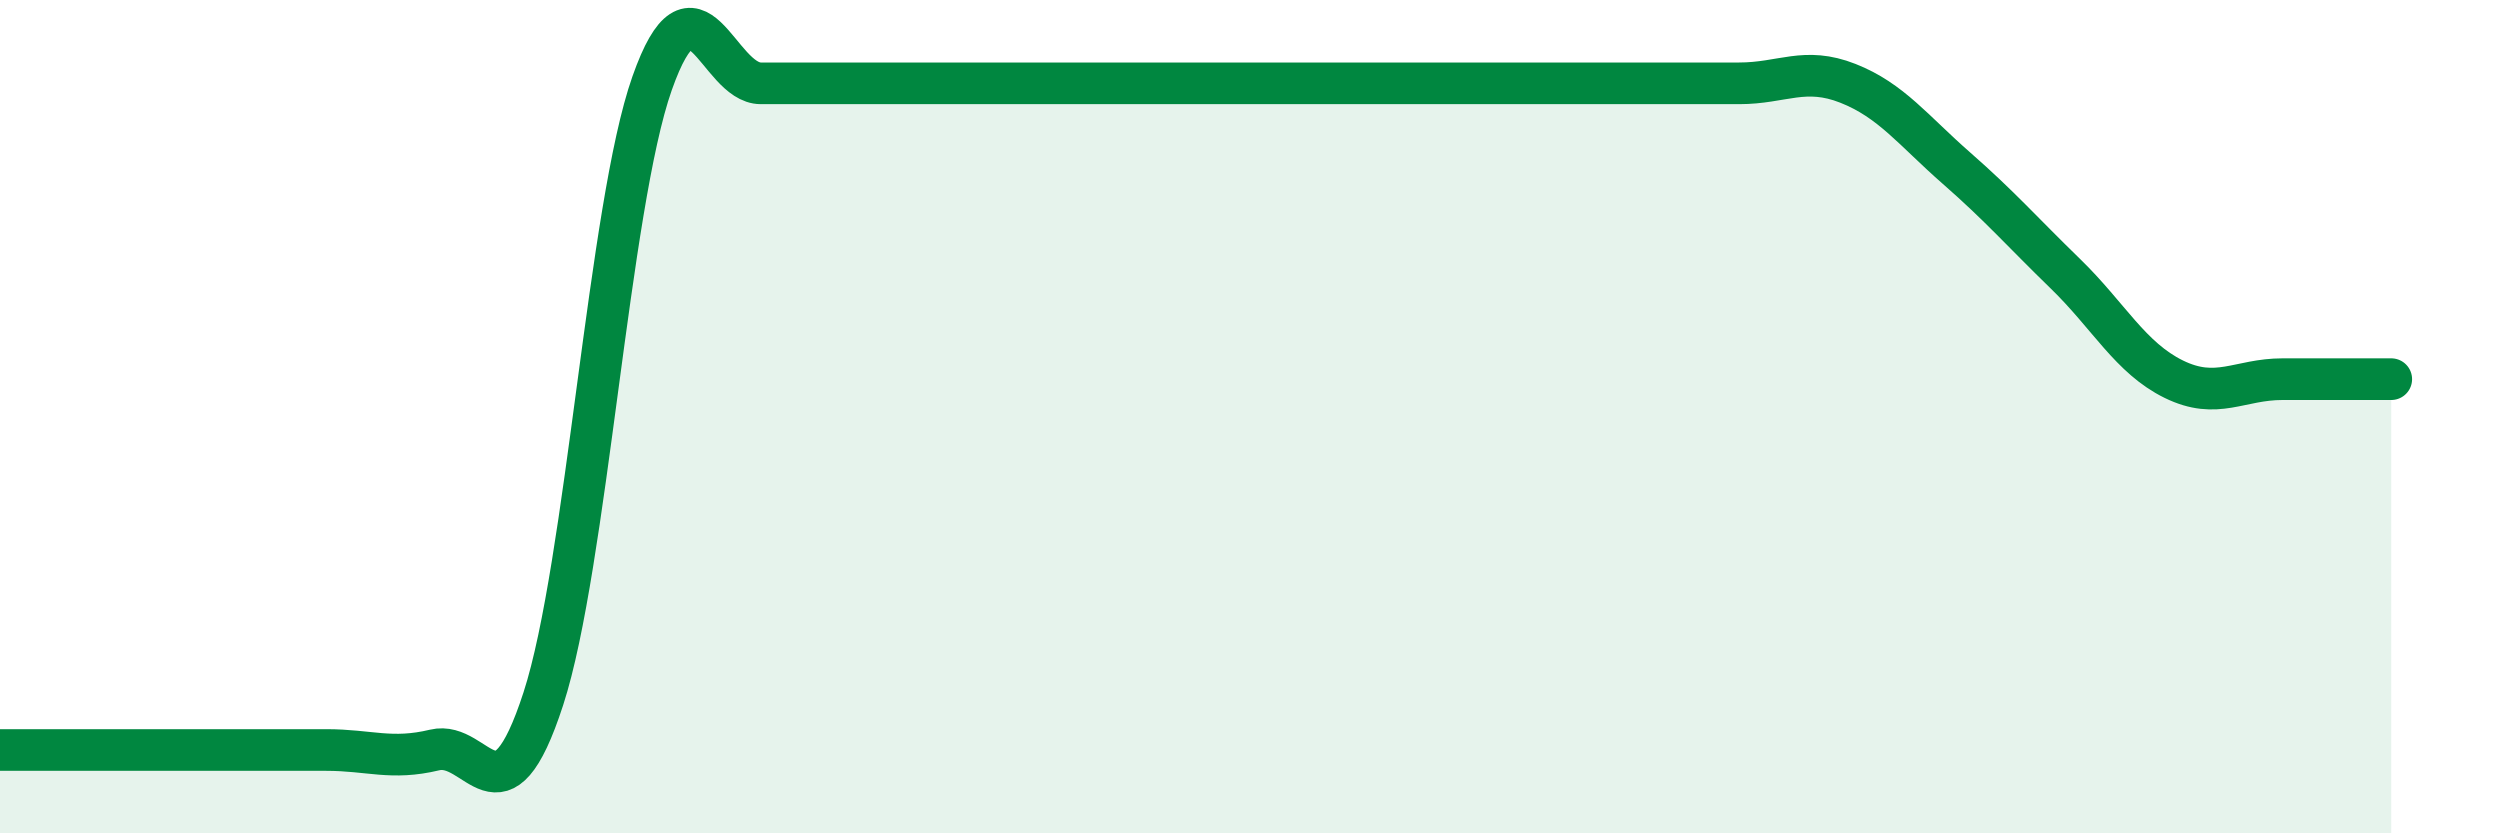
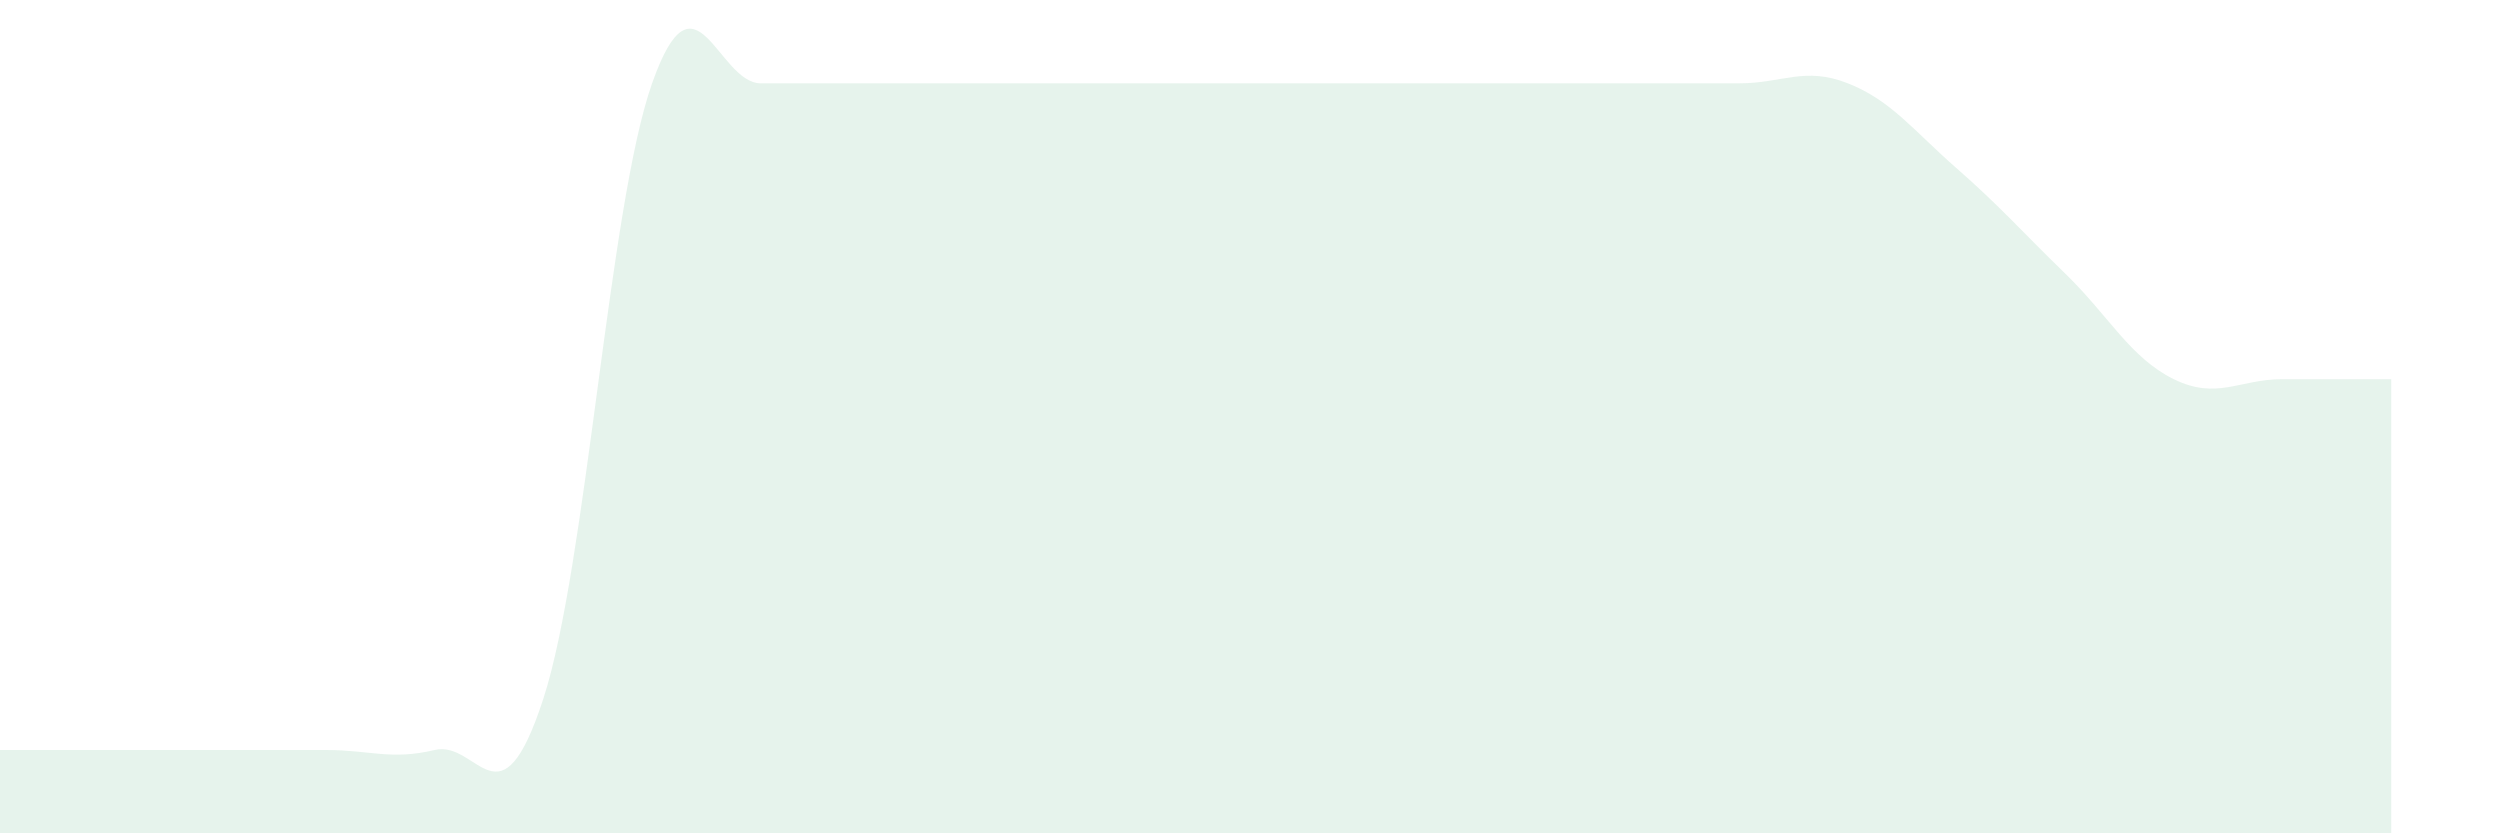
<svg xmlns="http://www.w3.org/2000/svg" width="60" height="20" viewBox="0 0 60 20">
  <path d="M 0,18 C 0.52,18 1.57,18 2.61,18 C 3.65,18 4.18,18 5.22,18 C 6.26,18 6.79,18 7.83,18 C 8.87,18 9.39,18.25 10.43,18 C 11.47,17.75 12,19.97 13.04,16.77 C 14.08,13.57 14.61,4.95 15.65,2 C 16.69,-0.95 17.22,2 18.26,2 C 19.3,2 19.83,2 20.87,2 C 21.91,2 22.44,2 23.48,2 C 24.52,2 25.05,2 26.09,2 C 27.13,2 27.66,2 28.7,2 C 29.74,2 30.26,2 31.3,2 C 32.34,2 32.87,2 33.91,2 C 34.95,2 35.48,2 36.52,2 C 37.56,2 38.09,2 39.13,2 C 40.17,2 40.7,2 41.74,2 C 42.78,2 43.31,1.59 44.35,2 C 45.39,2.41 45.92,3.13 46.96,4.04 C 48,4.95 48.53,5.56 49.57,6.57 C 50.61,7.58 51.13,8.59 52.17,9.1 C 53.21,9.61 53.74,9.1 54.78,9.1 C 55.82,9.1 56.87,9.1 57.39,9.1L57.39 20L0 20Z" fill="#008740" opacity="0.1" stroke-linecap="round" stroke-linejoin="round" />
-   <path d="M 0,18 C 0.52,18 1.57,18 2.61,18 C 3.65,18 4.18,18 5.22,18 C 6.26,18 6.79,18 7.83,18 C 8.87,18 9.39,18.25 10.43,18 C 11.47,17.75 12,19.97 13.04,16.77 C 14.08,13.57 14.61,4.95 15.65,2 C 16.69,-0.95 17.22,2 18.26,2 C 19.3,2 19.83,2 20.87,2 C 21.91,2 22.44,2 23.48,2 C 24.52,2 25.05,2 26.09,2 C 27.13,2 27.66,2 28.7,2 C 29.74,2 30.26,2 31.3,2 C 32.34,2 32.87,2 33.91,2 C 34.95,2 35.48,2 36.52,2 C 37.56,2 38.09,2 39.13,2 C 40.17,2 40.7,2 41.74,2 C 42.78,2 43.31,1.59 44.35,2 C 45.39,2.41 45.92,3.13 46.96,4.04 C 48,4.95 48.53,5.56 49.57,6.57 C 50.61,7.58 51.13,8.59 52.17,9.1 C 53.21,9.61 53.74,9.1 54.78,9.1 C 55.82,9.1 56.87,9.1 57.39,9.1" stroke="#008740" stroke-width="1" fill="none" stroke-linecap="round" stroke-linejoin="round" />
</svg>